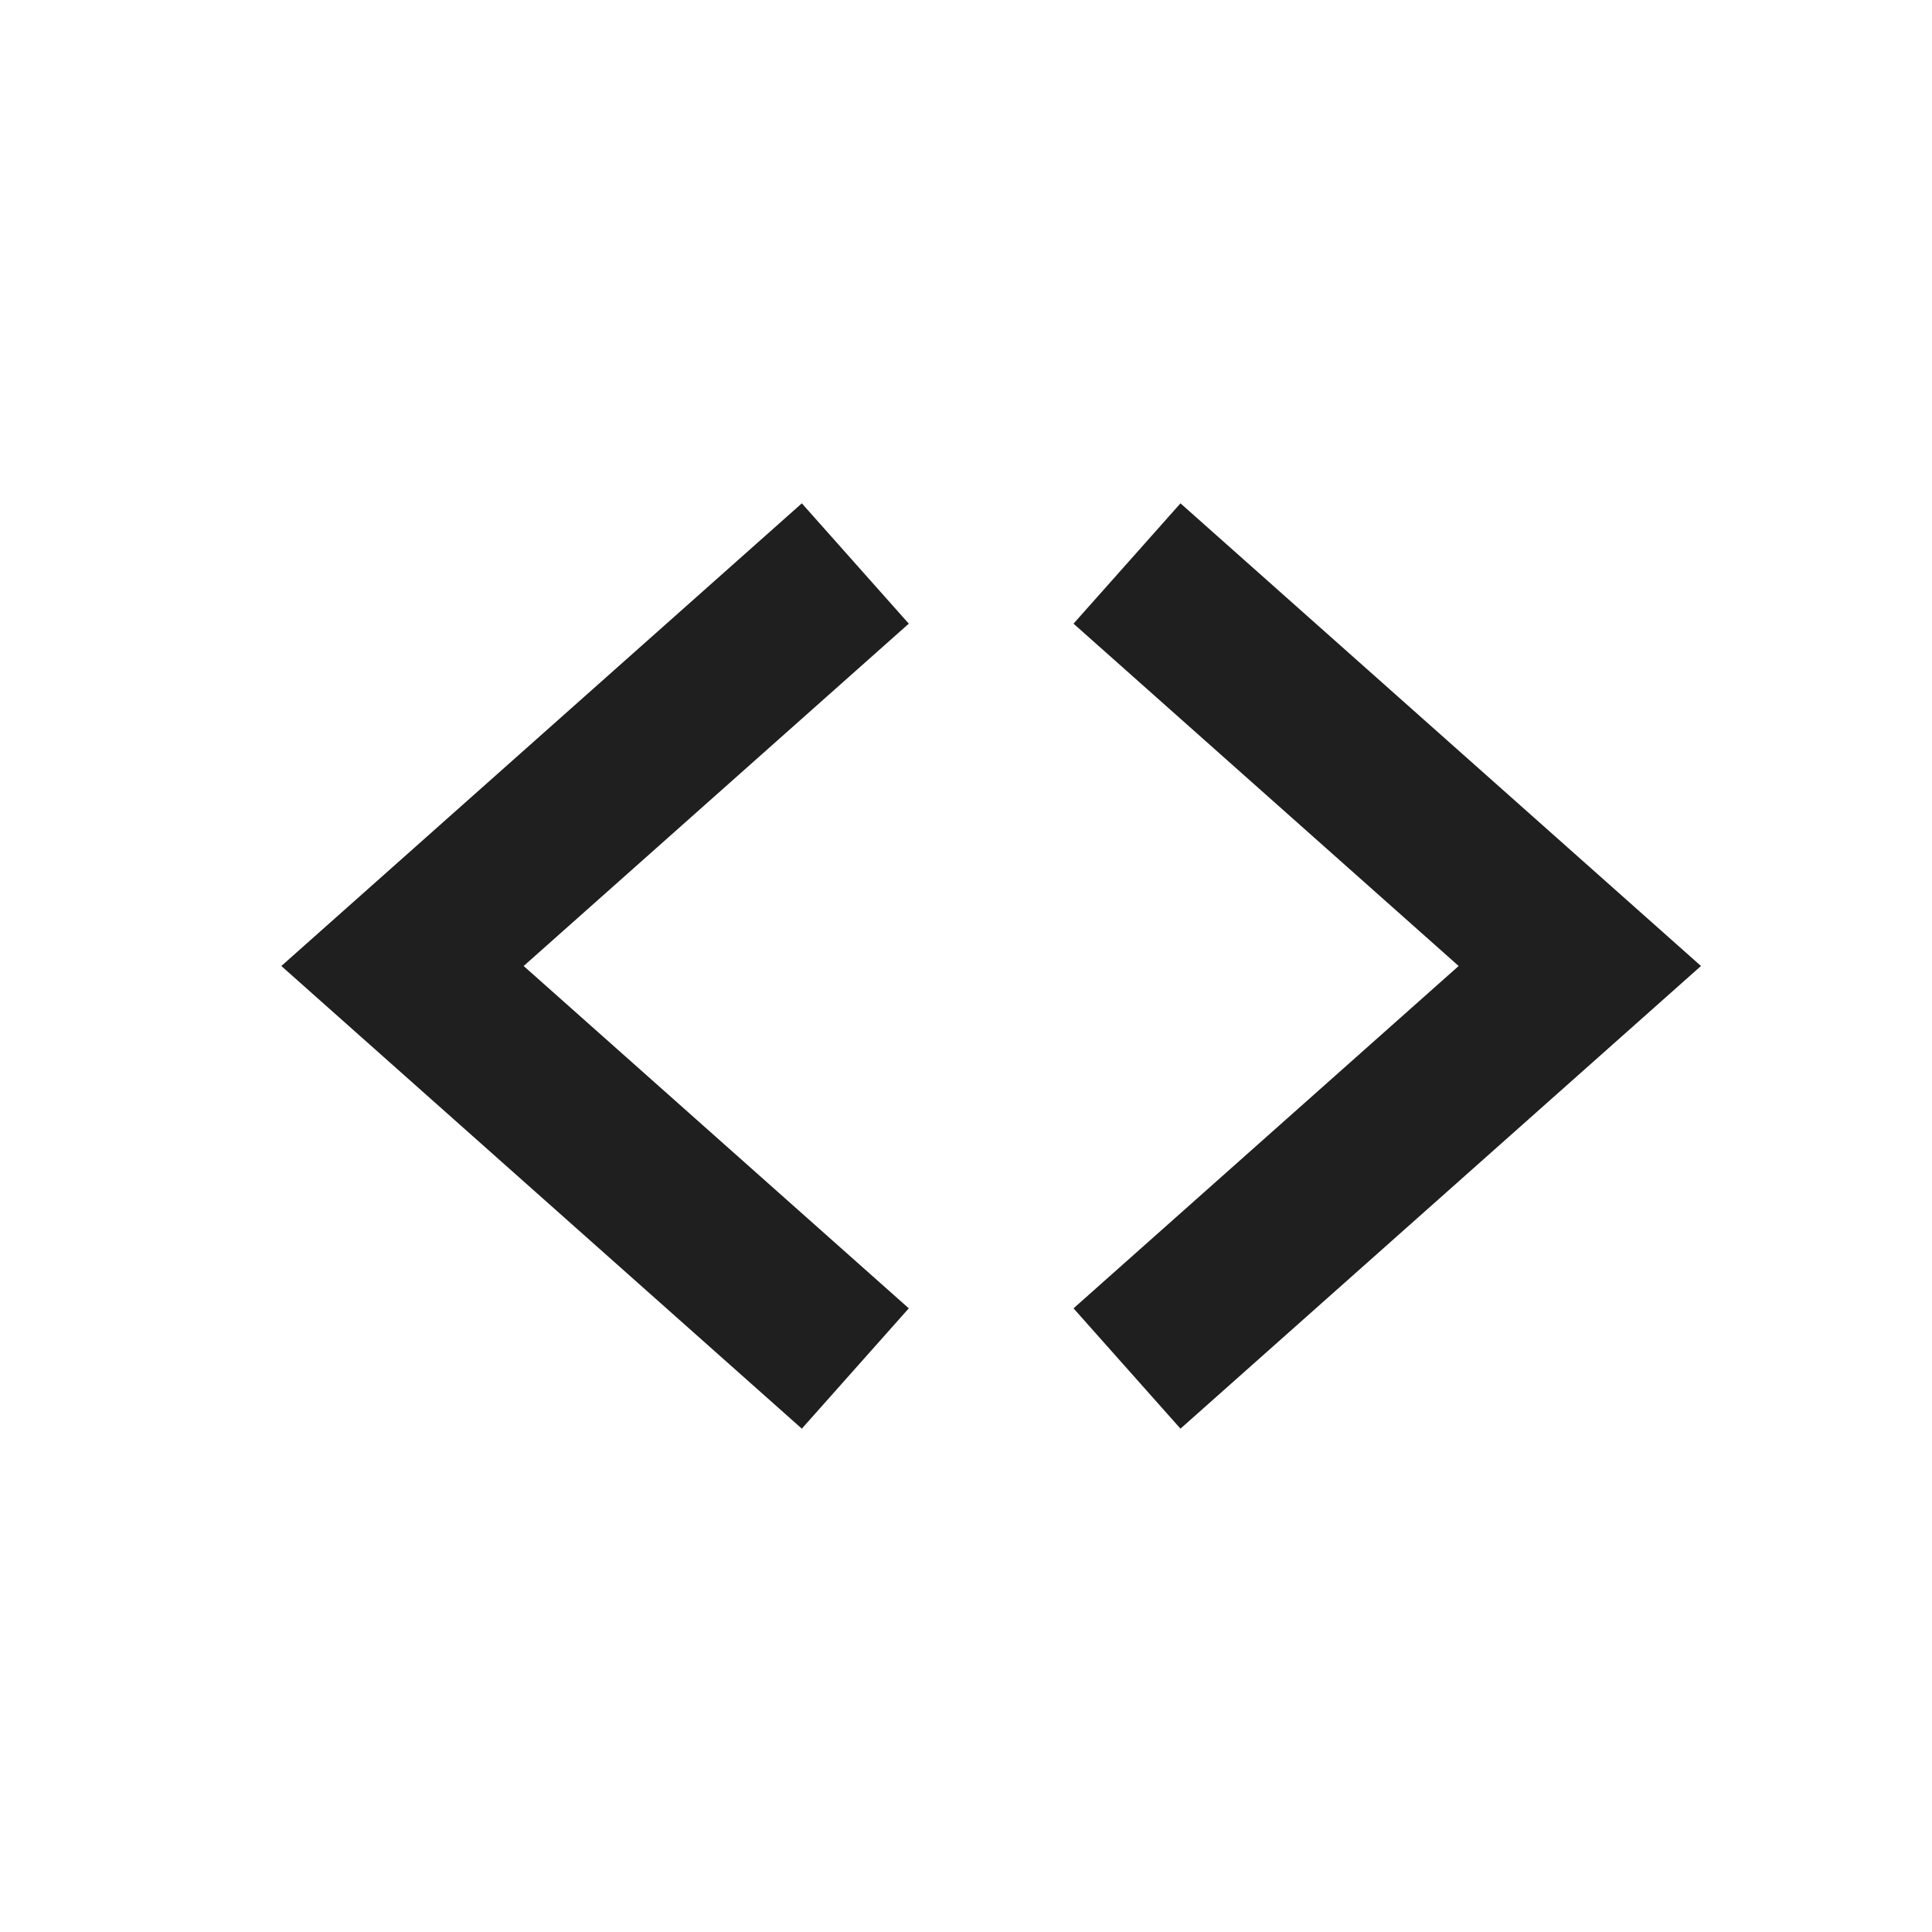
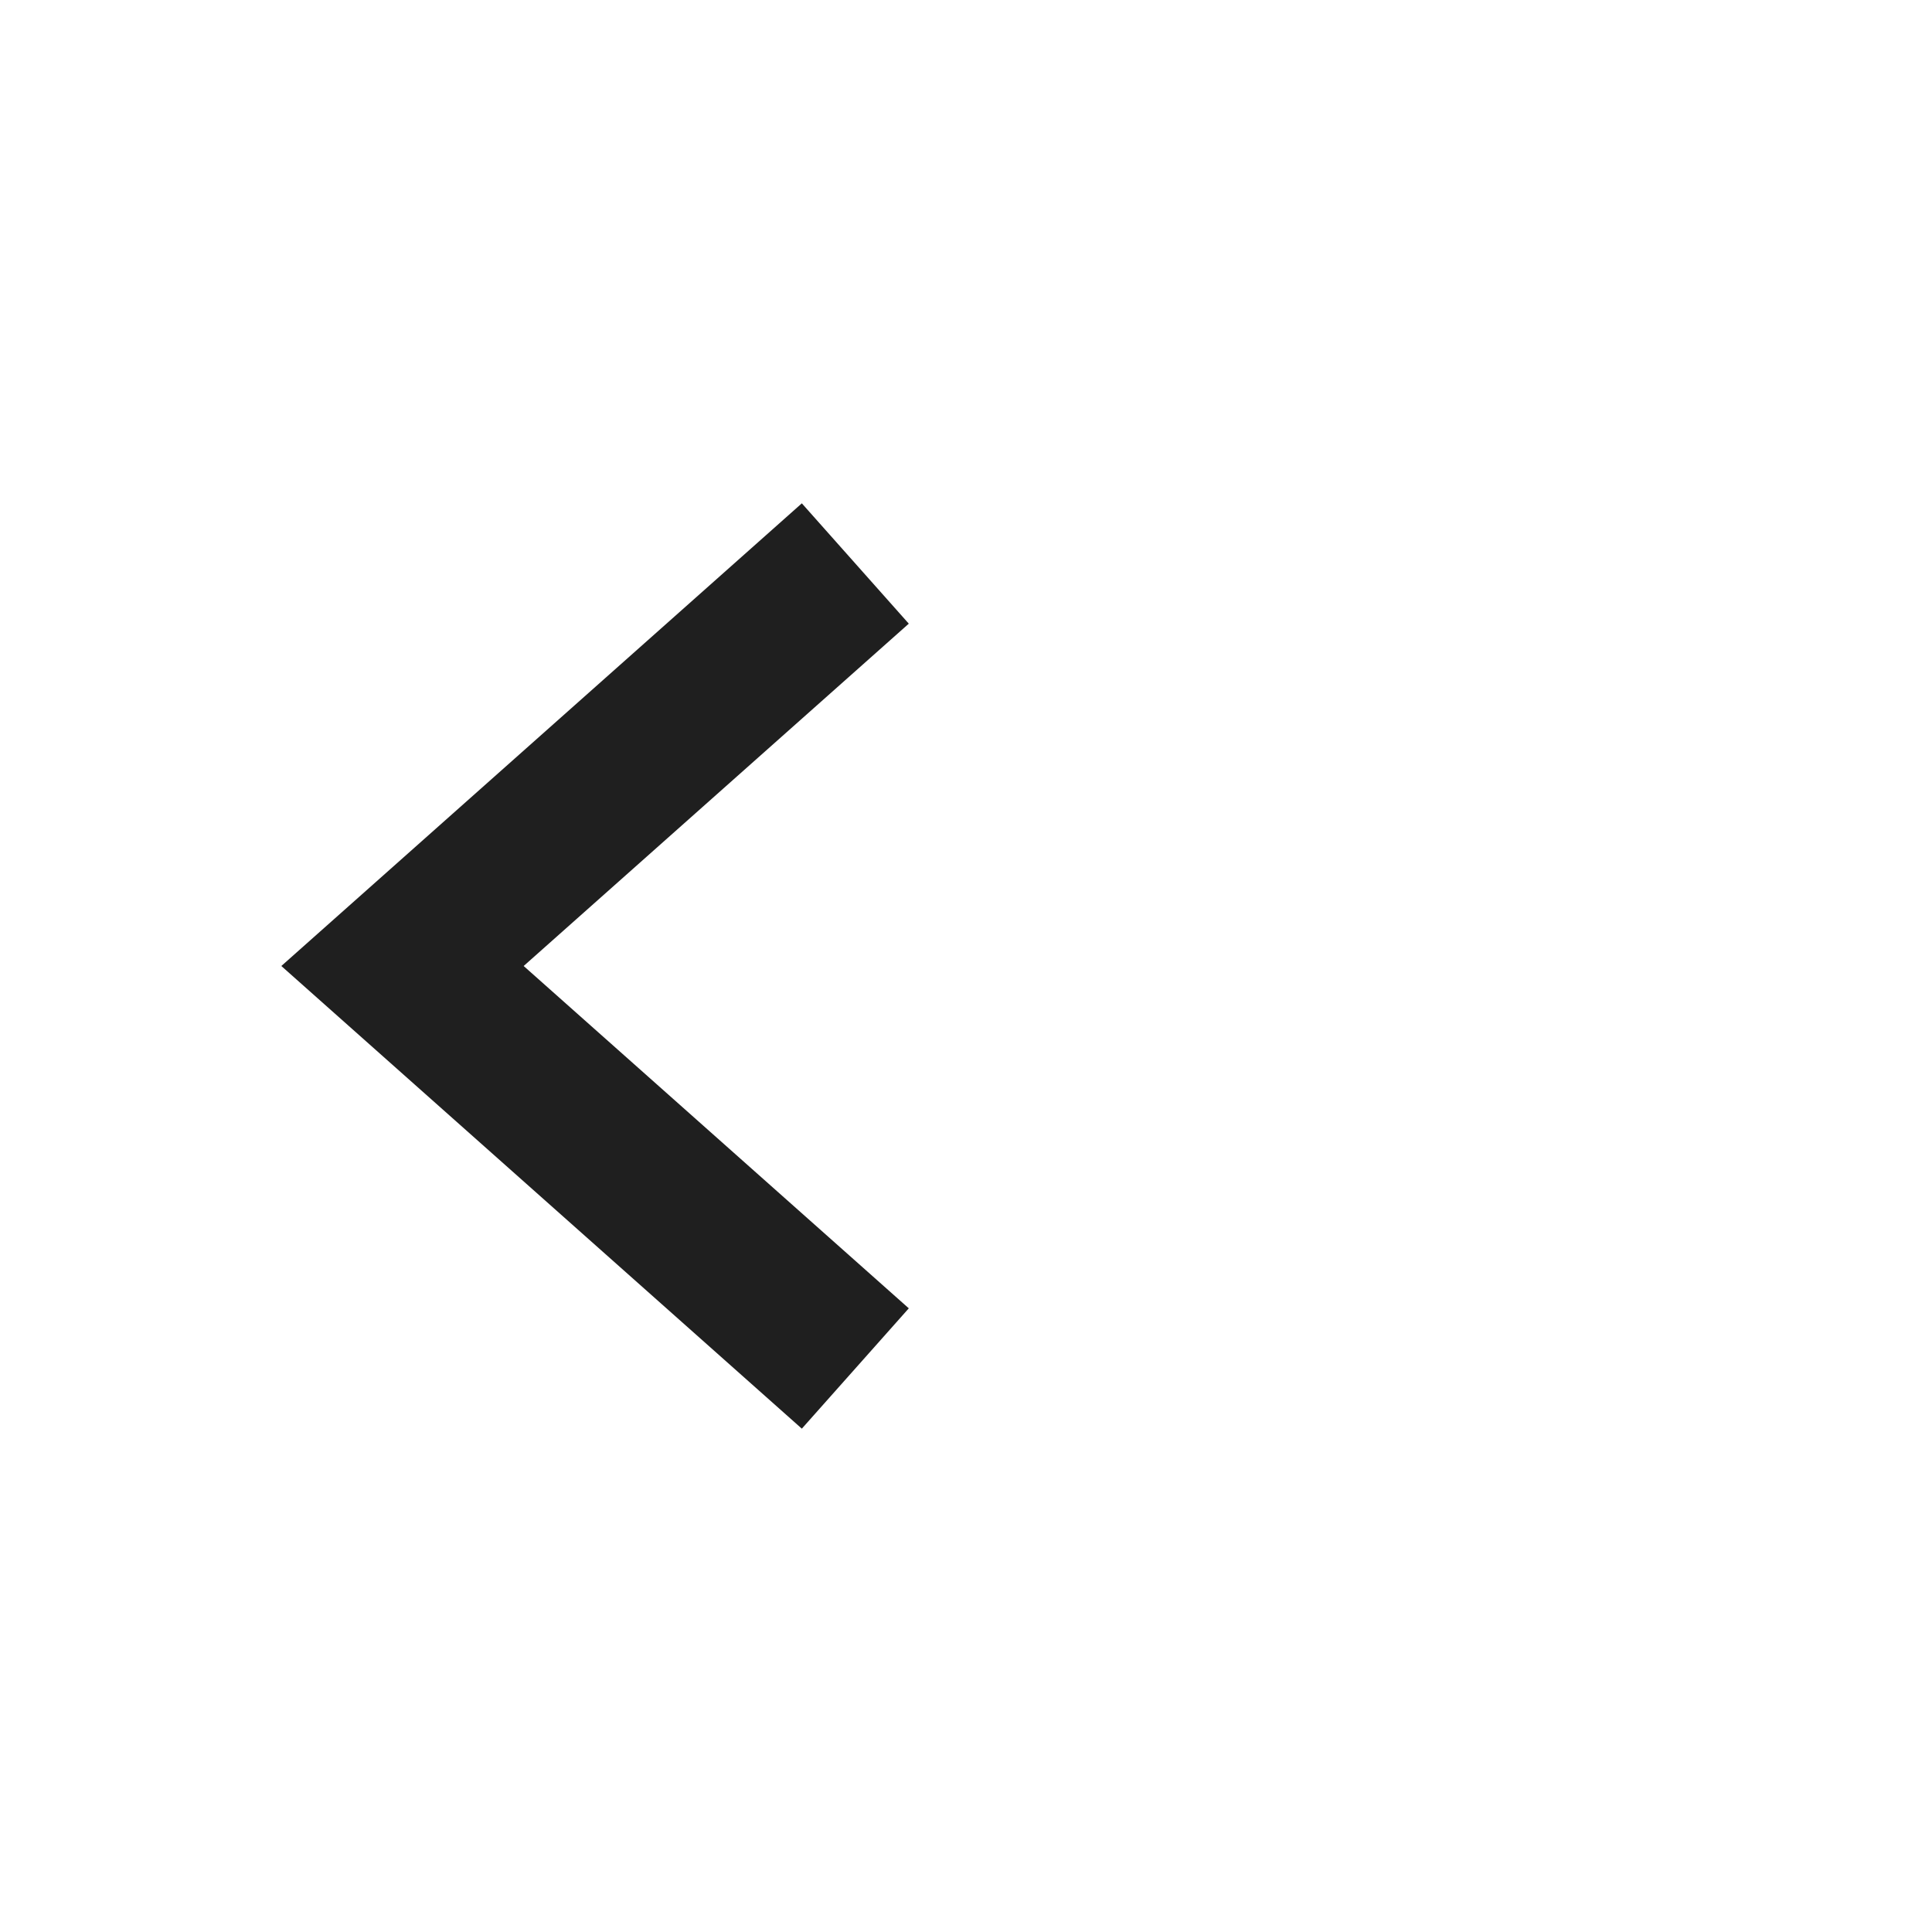
<svg xmlns="http://www.w3.org/2000/svg" width="24" height="24" viewBox="0 0 24 24" fill="none">
-   <path d="M14 7L19.625 12L14 17" stroke="#1F1F1F" stroke-width="2" />
  <path d="M10.625 17L5 12L10.625 7" stroke="#1F1F1F" stroke-width="2" />
</svg>